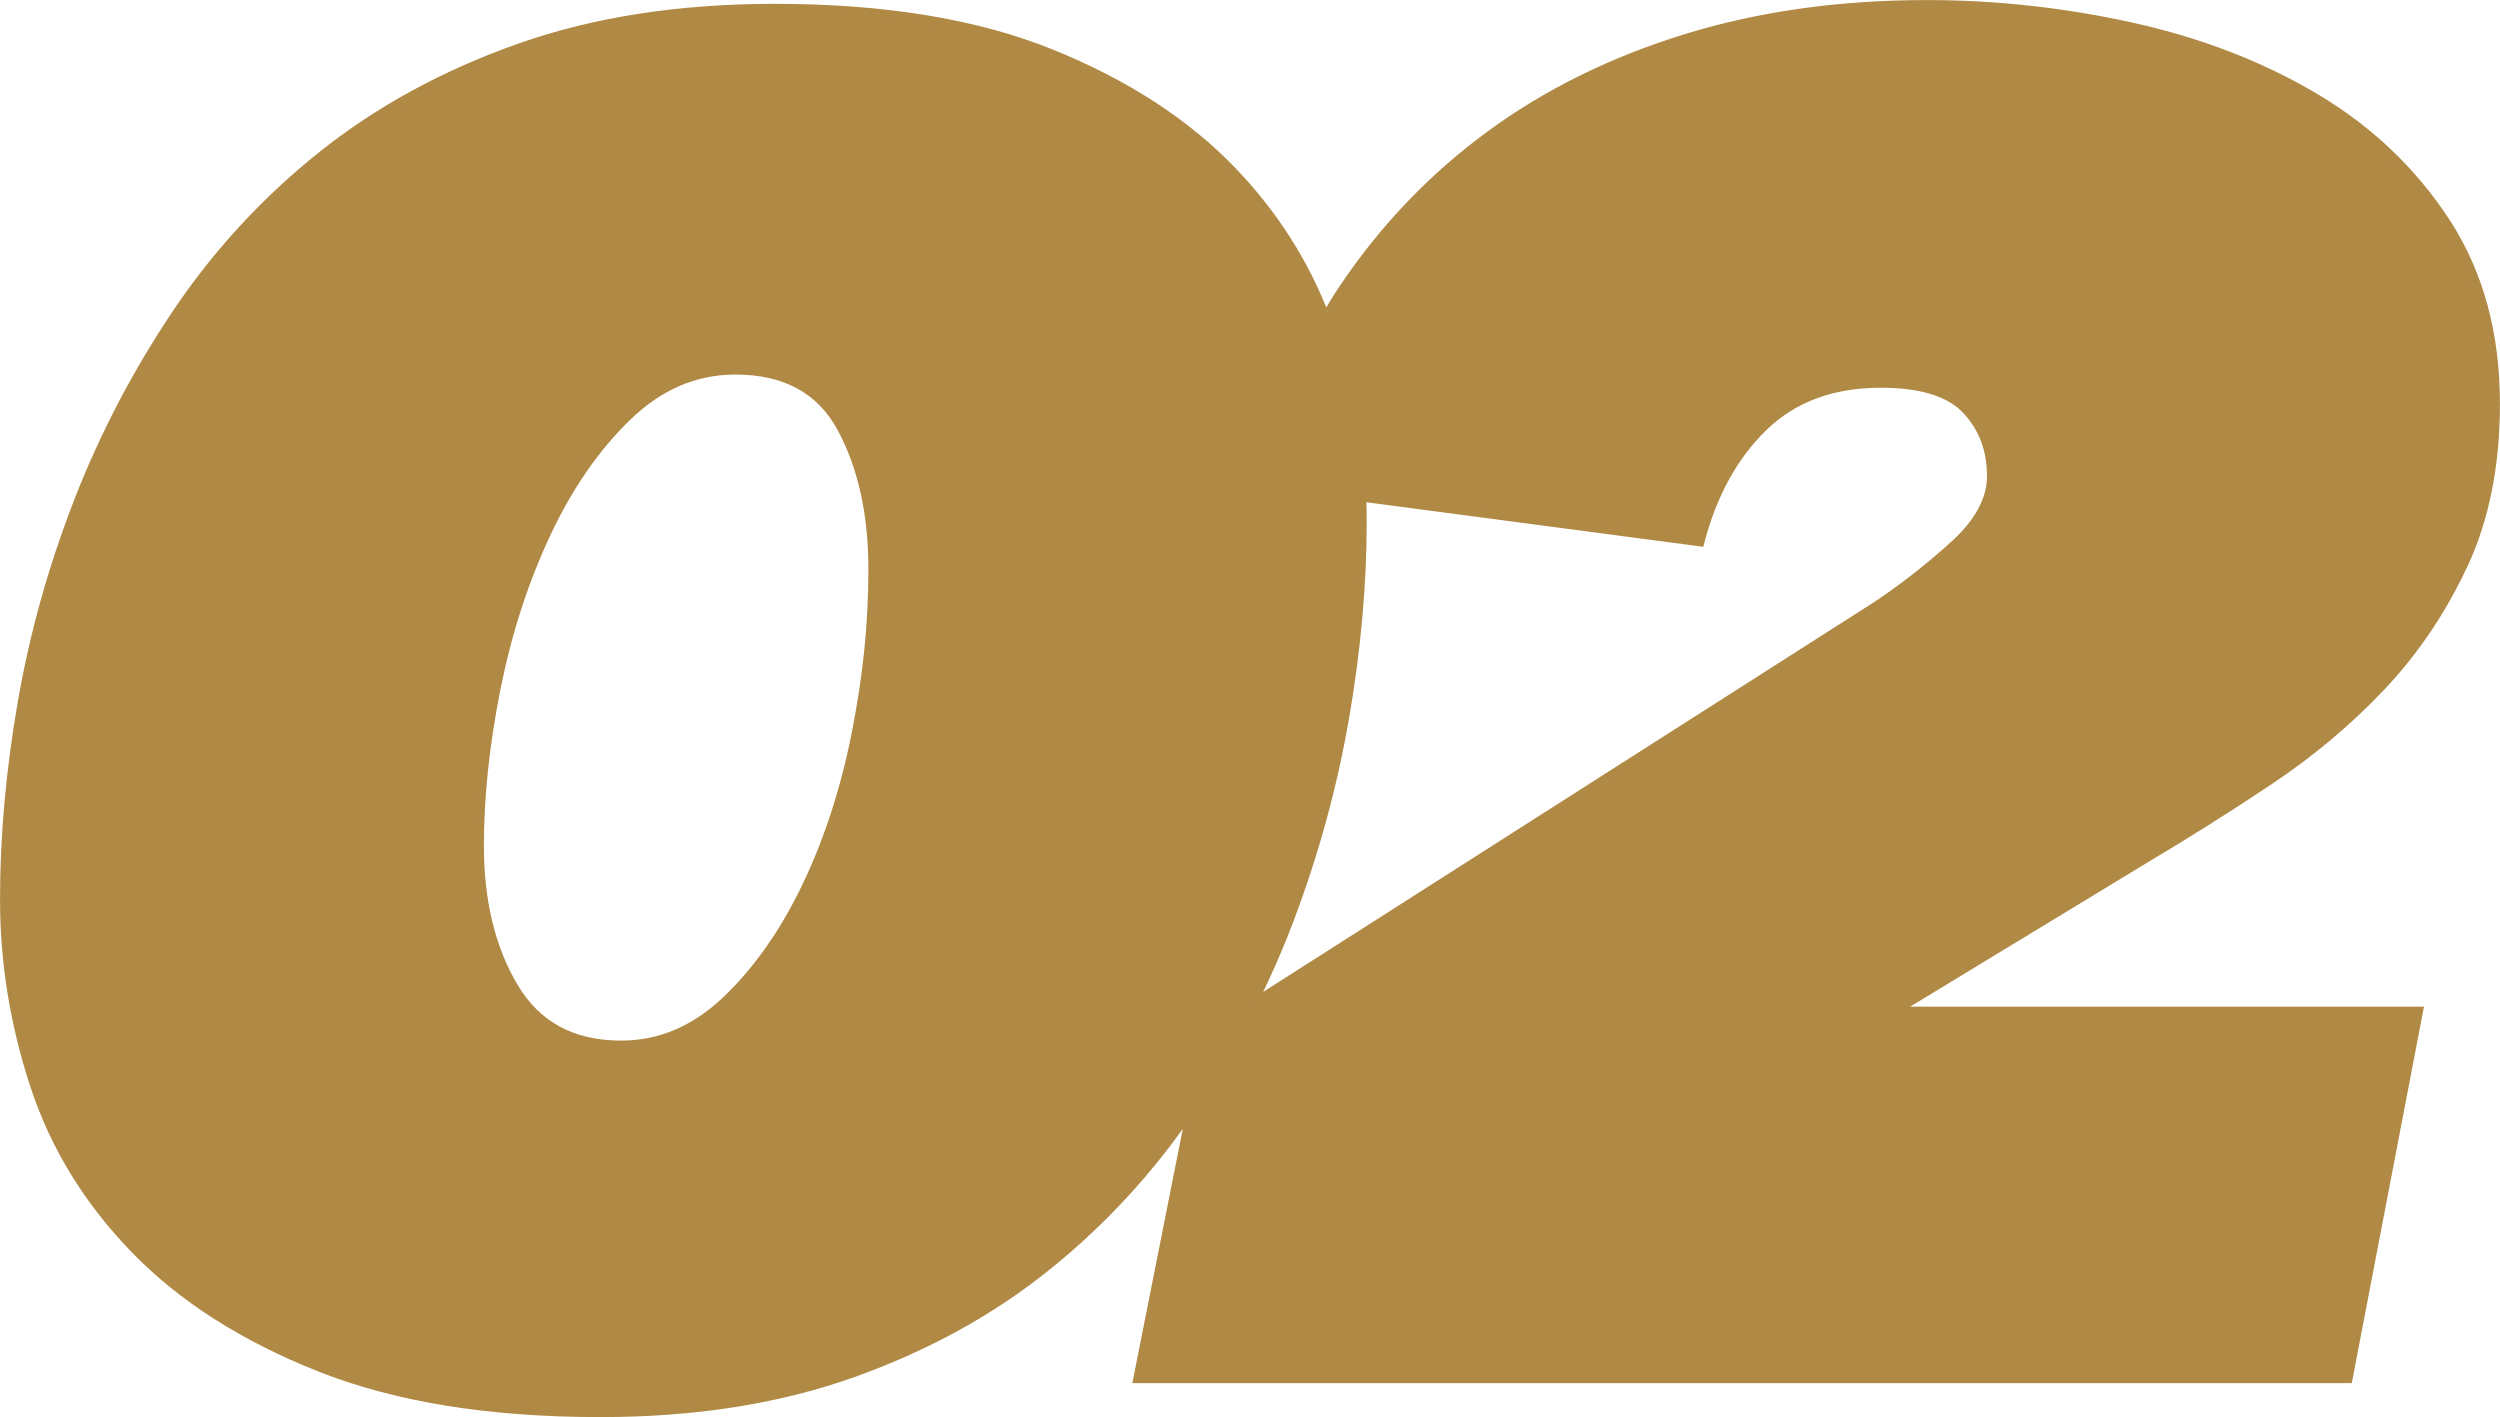
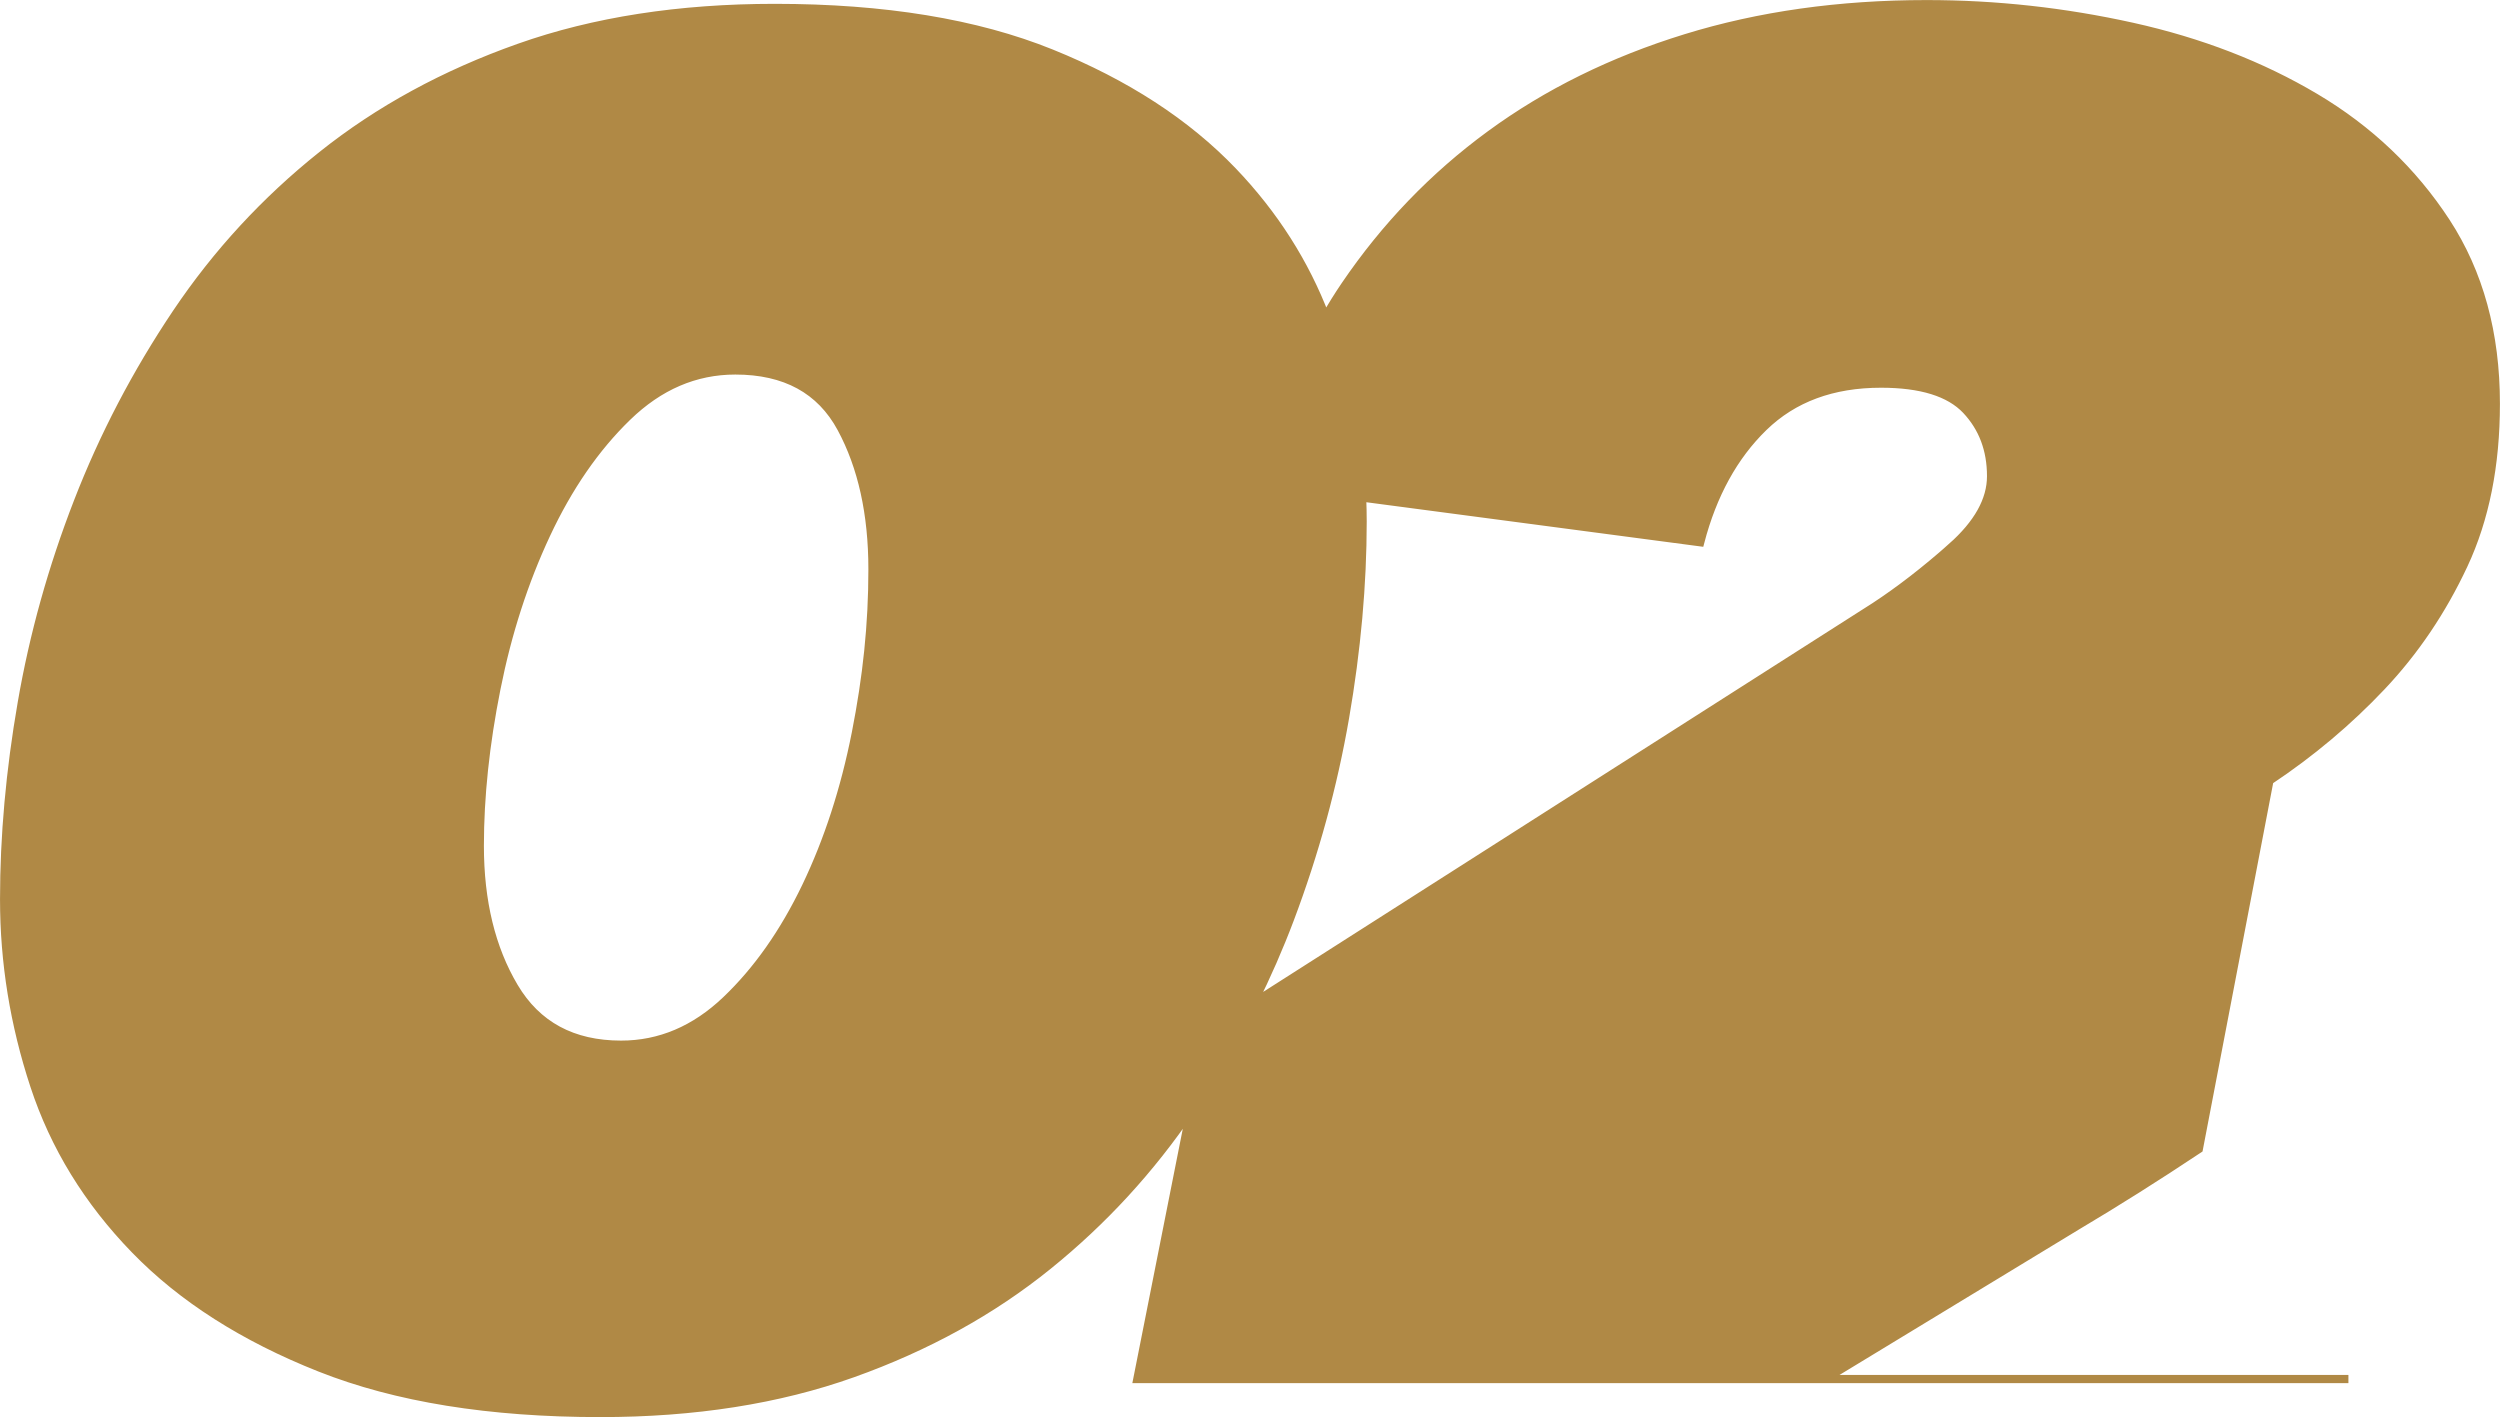
<svg xmlns="http://www.w3.org/2000/svg" viewBox="0 0 542.75 307.63">
-   <path d="m492.7 169.49c9.02-6 17.14-12.83 24.35-20.46 7.22-7.64 13.15-16.44 17.81-26.39 4.66-9.96 6.99-21.62 6.99-34.99 0-15.28-3.61-28.44-10.82-39.49-7.22-11.04-16.69-20.05-28.41-27.01-11.73-6.96-24.96-12.07-39.69-15.34-14.74-3.27-29.62-4.91-44.65-4.91-18.94 0-36.38 2.46-52.32 7.38s-30.07 11.89-42.39 20.91c-12.33 9.02-22.85 19.96-31.57 32.8-1.49 2.2-2.89 4.46-4.24 6.74-4.44-11.65-11.14-22.17-20.11-31.55-10.08-10.52-23.23-19.06-39.46-25.62-16.24-6.56-36.24-9.84-59.98-9.84-20.75 0-39.24 2.87-55.47 8.61-16.24 5.74-30.52 13.53-42.85 23.37s-22.85 21.26-31.57 34.24c-8.72 12.99-15.86 26.65-21.42 41-5.57 14.35-9.63 28.9-12.18 43.67-2.56 14.76-3.83 28.98-3.83 42.64s2.18 27.13 6.54 40.39c4.35 13.26 11.65 25.15 21.87 35.67 10.22 10.53 23.6 19.06 40.14 25.62 16.53 6.56 36.83 9.84 60.89 9.84 20.44 0 38.71-2.87 54.8-8.61 16.08-5.74 30.22-13.53 42.39-23.37 12-9.69 22.3-20.92 30.95-33.67l-11.56 58.27h262.93l15.33-79.95h-113.65l54.57-33.15c8.72-5.18 17.59-10.78 26.61-16.78zm-306.9-10.33c-2.41 12.2-6.02 23.3-10.82 33.31-4.81 10.01-10.6 18.23-17.36 24.67s-14.36 9.66-22.78 9.66c-10.53 0-18.27-4.18-23.23-12.54s-7.44-18.57-7.44-30.63c0-10.69 1.2-22.06 3.61-34.13 2.4-12.06 6.01-23.23 10.82-33.5 4.81-10.28 10.67-18.78 17.59-25.49 6.91-6.71 14.73-10.08 23.45-10.08 10.82 0 18.49 4.18 23 12.54s6.77 18.57 6.77 30.63-1.21 23.36-3.61 35.56zm237.9-40.4c-5.71 5.06-11.28 9.37-16.69 12.92l-134.93 86.09c2.96-5.95 5.63-12.03 7.97-18.24 5.41-14.35 9.39-28.91 11.95-43.67 2.55-14.76 3.83-28.97 3.83-42.64 0-1.73-.04-3.47-.11-5.2l73.4 9.71c2.71-10.38 7.29-18.72 13.76-25.01 6.46-6.28 14.95-9.43 25.48-9.43 8.72 0 14.88 1.92 18.49 5.74 3.61 3.83 5.41 8.61 5.41 14.35 0 5.2-2.86 10.32-8.57 15.38z" fill="#b08945" stroke="#b08945" stroke-miterlimit="10" stroke-width="1.77" />
+   <path d="m492.7 169.49c9.02-6 17.14-12.83 24.35-20.46 7.22-7.64 13.15-16.44 17.81-26.39 4.66-9.96 6.99-21.62 6.99-34.99 0-15.28-3.61-28.44-10.82-39.49-7.22-11.04-16.69-20.05-28.41-27.01-11.73-6.96-24.96-12.07-39.69-15.34-14.74-3.27-29.62-4.91-44.65-4.91-18.94 0-36.38 2.46-52.32 7.38s-30.07 11.89-42.39 20.91c-12.33 9.02-22.85 19.96-31.57 32.8-1.49 2.2-2.89 4.46-4.24 6.74-4.44-11.65-11.14-22.17-20.11-31.55-10.08-10.52-23.23-19.06-39.46-25.62-16.24-6.56-36.24-9.84-59.98-9.84-20.75 0-39.24 2.87-55.47 8.61-16.24 5.74-30.52 13.53-42.85 23.37s-22.85 21.26-31.57 34.24c-8.72 12.99-15.86 26.65-21.42 41-5.57 14.35-9.63 28.9-12.18 43.67-2.56 14.76-3.83 28.98-3.83 42.64s2.18 27.13 6.54 40.39c4.35 13.26 11.65 25.15 21.87 35.67 10.22 10.53 23.6 19.06 40.14 25.62 16.53 6.56 36.83 9.84 60.89 9.84 20.44 0 38.71-2.87 54.8-8.61 16.08-5.74 30.22-13.53 42.39-23.37 12-9.69 22.3-20.92 30.95-33.67l-11.56 58.27h262.93h-113.65l54.57-33.15c8.72-5.18 17.59-10.78 26.61-16.78zm-306.9-10.33c-2.41 12.2-6.02 23.3-10.82 33.31-4.81 10.01-10.6 18.23-17.36 24.67s-14.36 9.66-22.78 9.66c-10.53 0-18.27-4.18-23.23-12.54s-7.44-18.57-7.44-30.63c0-10.69 1.2-22.06 3.61-34.13 2.4-12.06 6.01-23.23 10.82-33.5 4.81-10.28 10.67-18.78 17.59-25.49 6.91-6.71 14.73-10.08 23.45-10.08 10.82 0 18.49 4.18 23 12.54s6.77 18.57 6.77 30.63-1.21 23.36-3.61 35.56zm237.9-40.4c-5.71 5.06-11.28 9.37-16.69 12.92l-134.93 86.09c2.96-5.95 5.63-12.03 7.97-18.24 5.41-14.35 9.39-28.91 11.95-43.67 2.55-14.76 3.83-28.97 3.83-42.64 0-1.73-.04-3.47-.11-5.2l73.4 9.71c2.71-10.38 7.29-18.72 13.76-25.01 6.46-6.28 14.95-9.43 25.48-9.43 8.72 0 14.88 1.92 18.49 5.74 3.61 3.83 5.41 8.61 5.41 14.35 0 5.2-2.86 10.32-8.57 15.38z" fill="#b08945" stroke="#b08945" stroke-miterlimit="10" stroke-width="1.77" />
</svg>